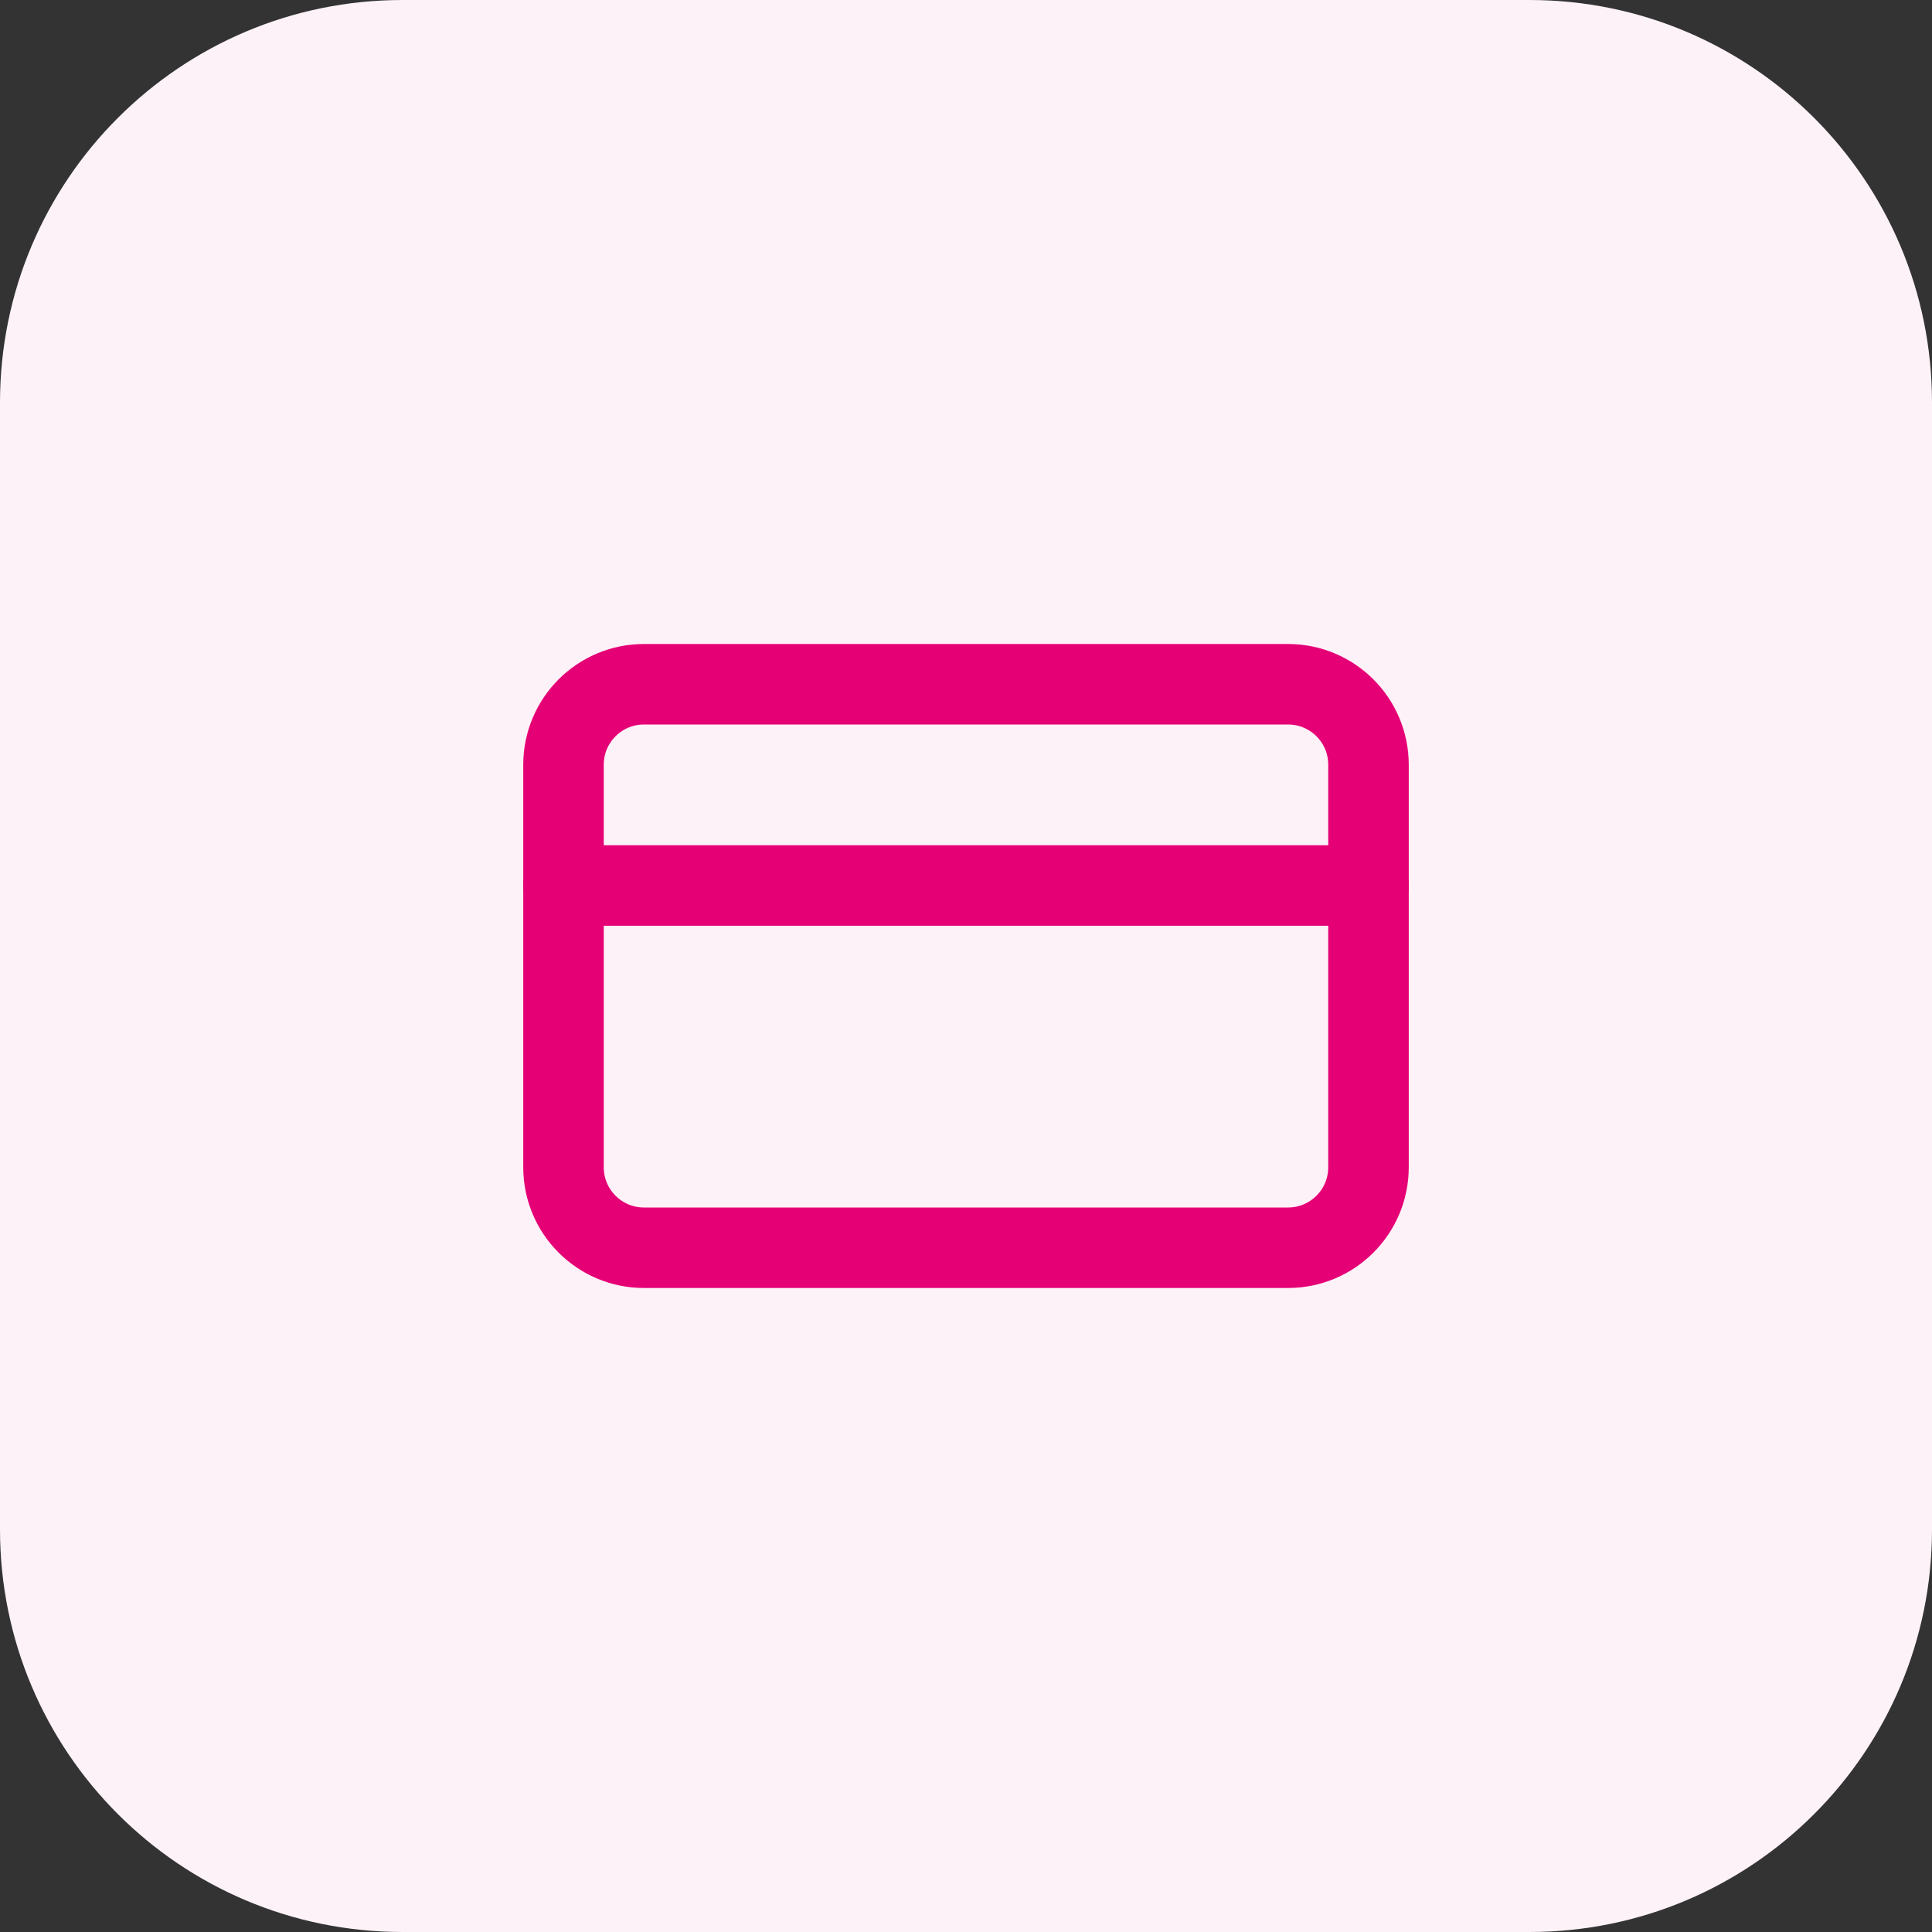
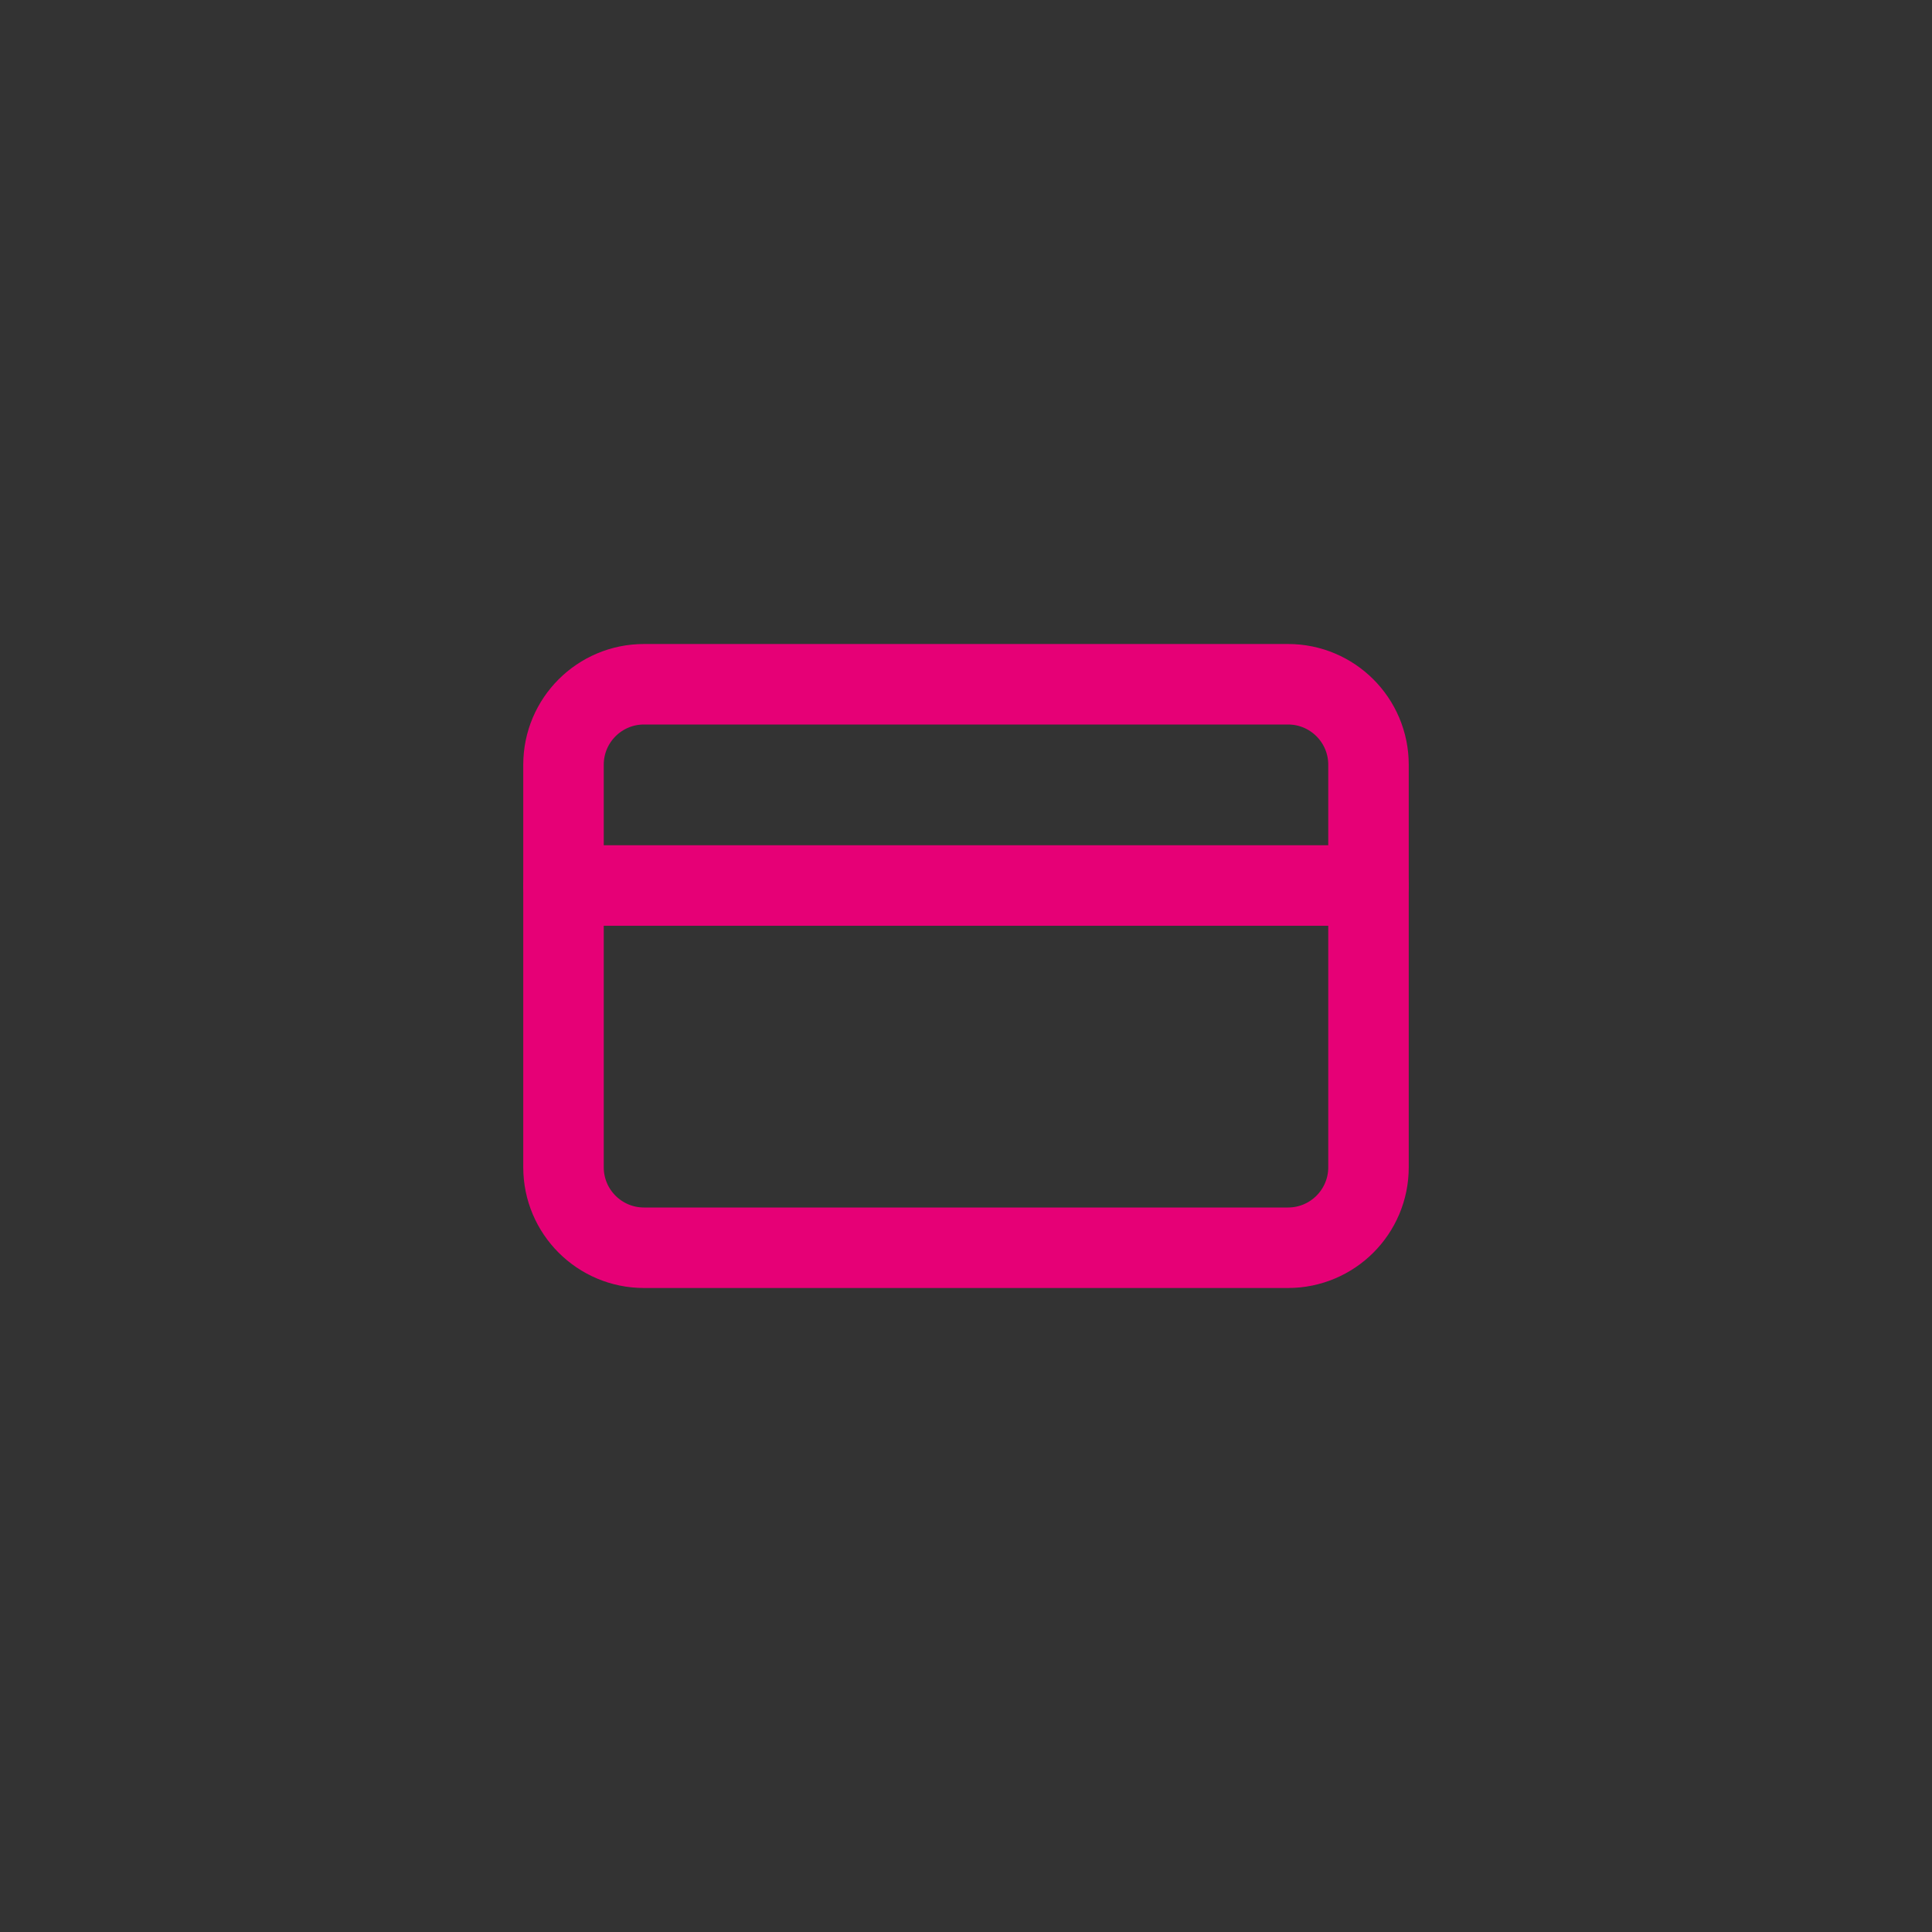
<svg xmlns="http://www.w3.org/2000/svg" width="48" height="48" viewBox="0 0 48 48" fill="none">
  <rect x="0" y="0" width="48" height="48" fill="#333333" stroke="none" />
-   <path d="M0 10C0 4.477 4.477 0 10 0H38C43.523 0 48 4.477 48 10V38C48 43.523 43.523 48 38 48H10C4.477 48 0 43.523 0 38V10Z" fill="#FDF2F8" />
  <path d="M32 17H16C14.895 17 14 17.895 14 19V29C14 30.105 14.895 31 16 31H32C33.105 31 34 30.105 34 29V19C34 17.895 33.105 17 32 17Z" stroke="#E60076" stroke-width="2" stroke-linecap="round" stroke-linejoin="round" />
  <path d="M14 22H34" stroke="#E60076" stroke-width="2" stroke-linecap="round" stroke-linejoin="round" />
</svg>